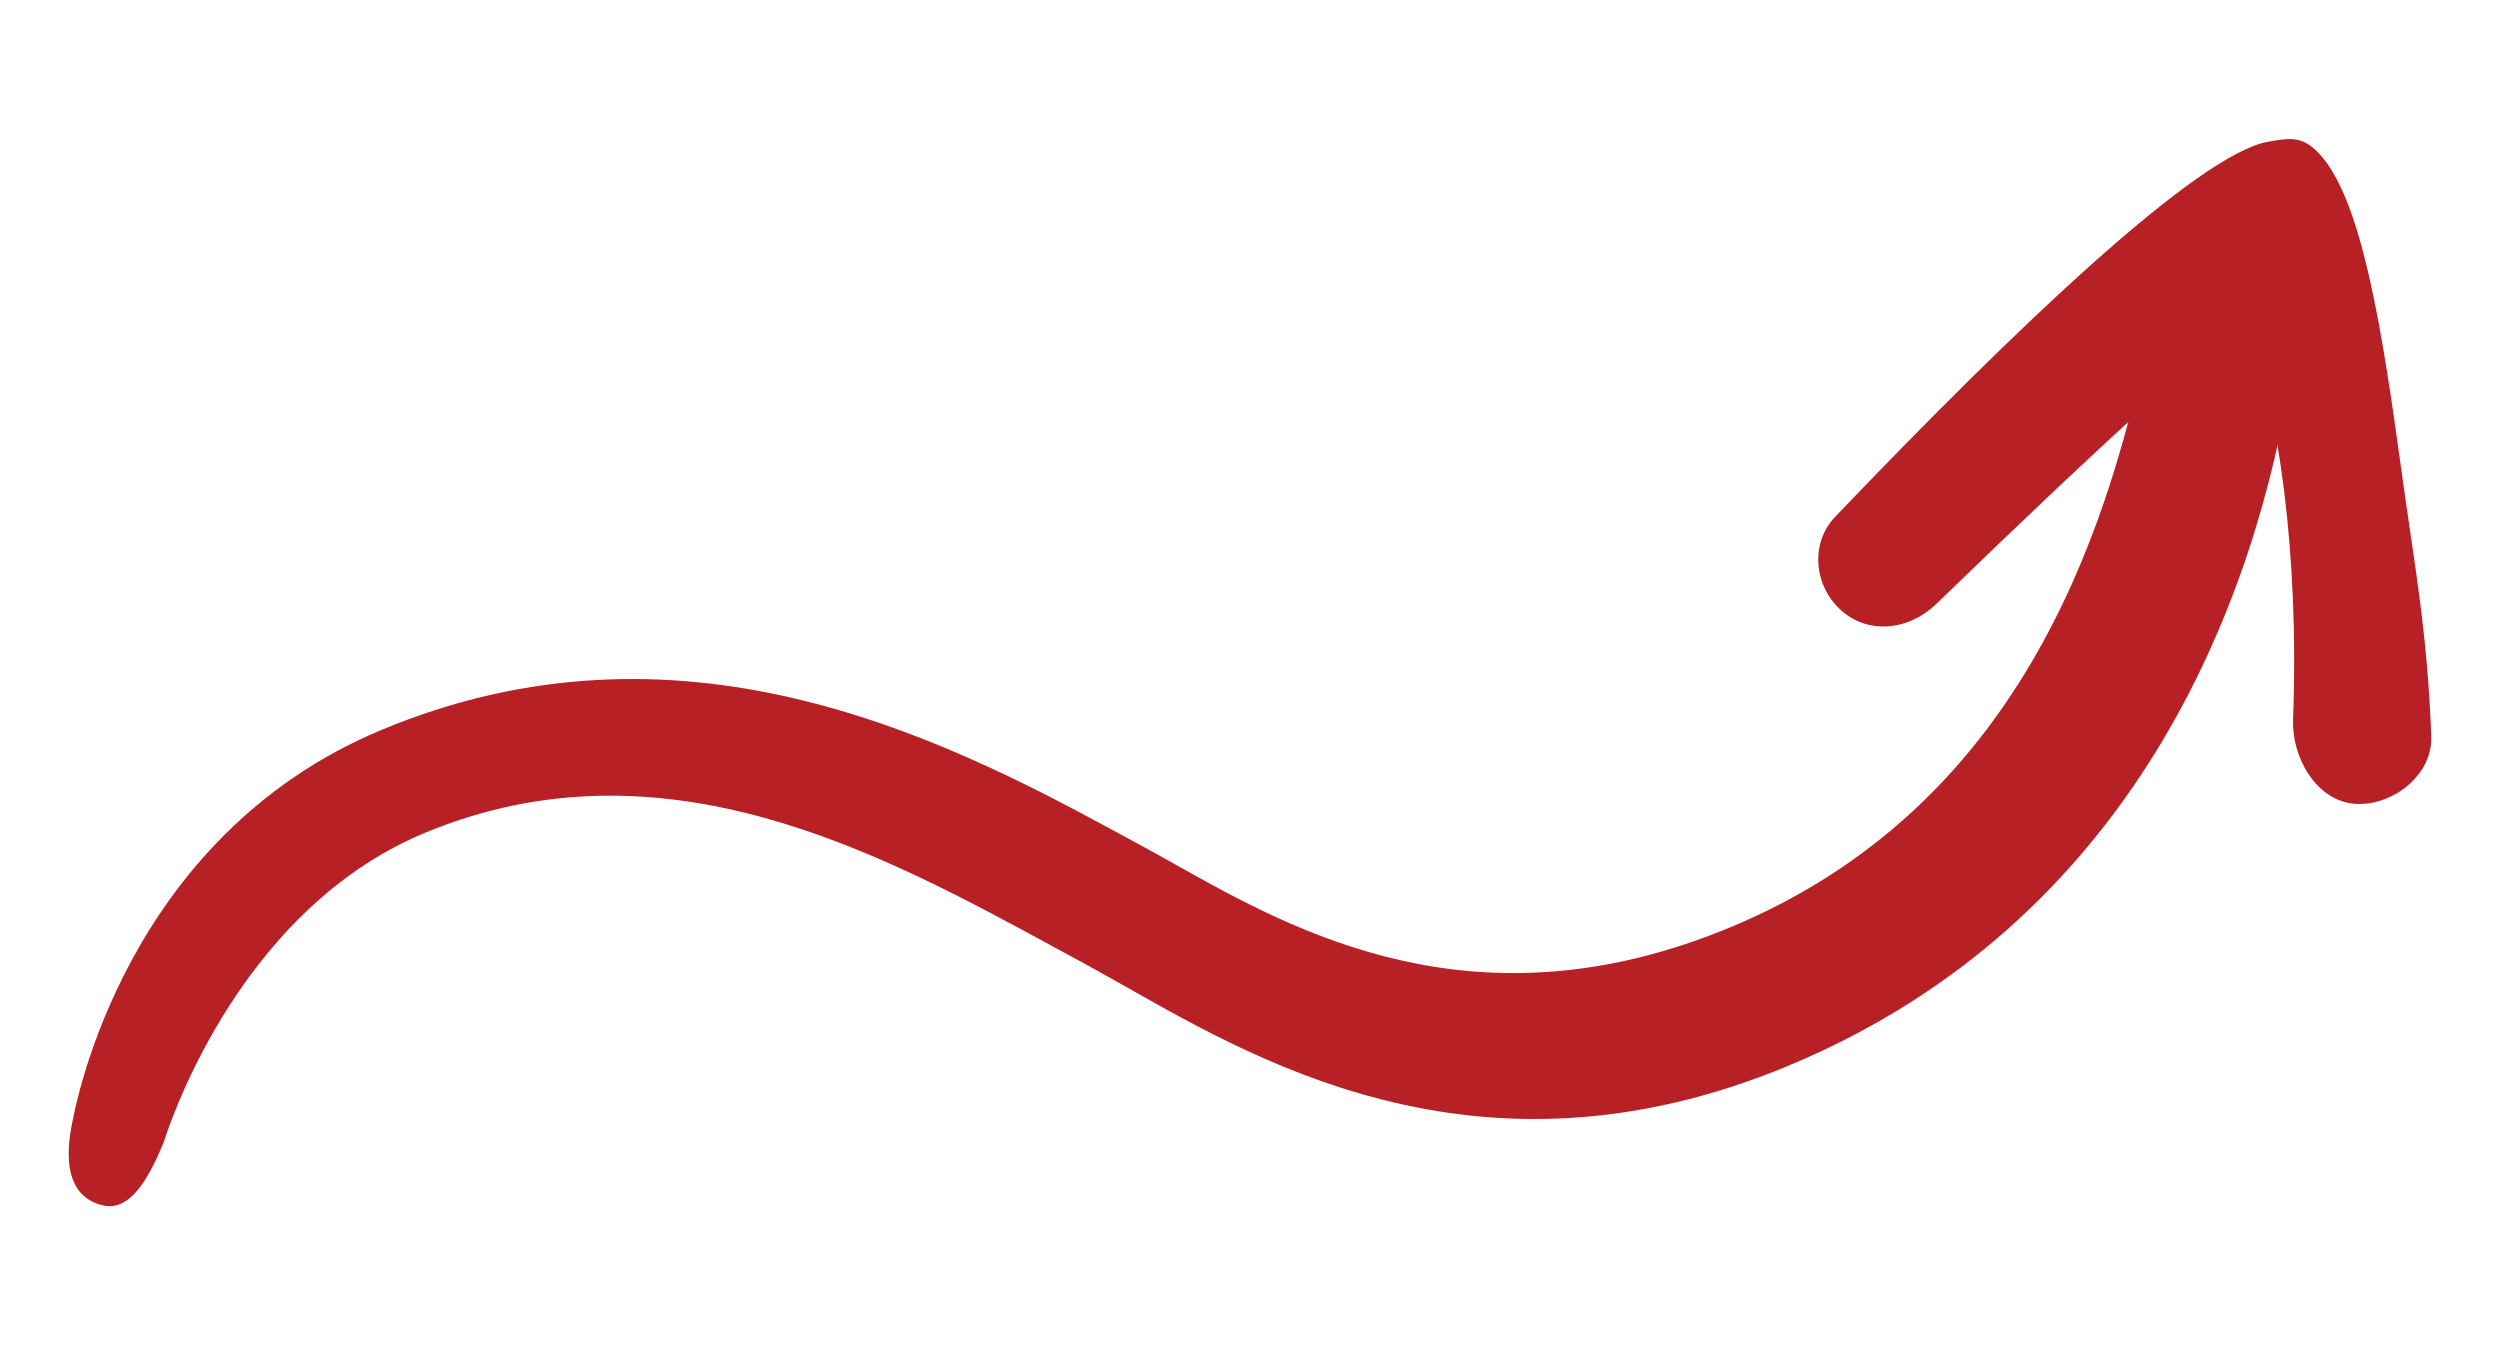
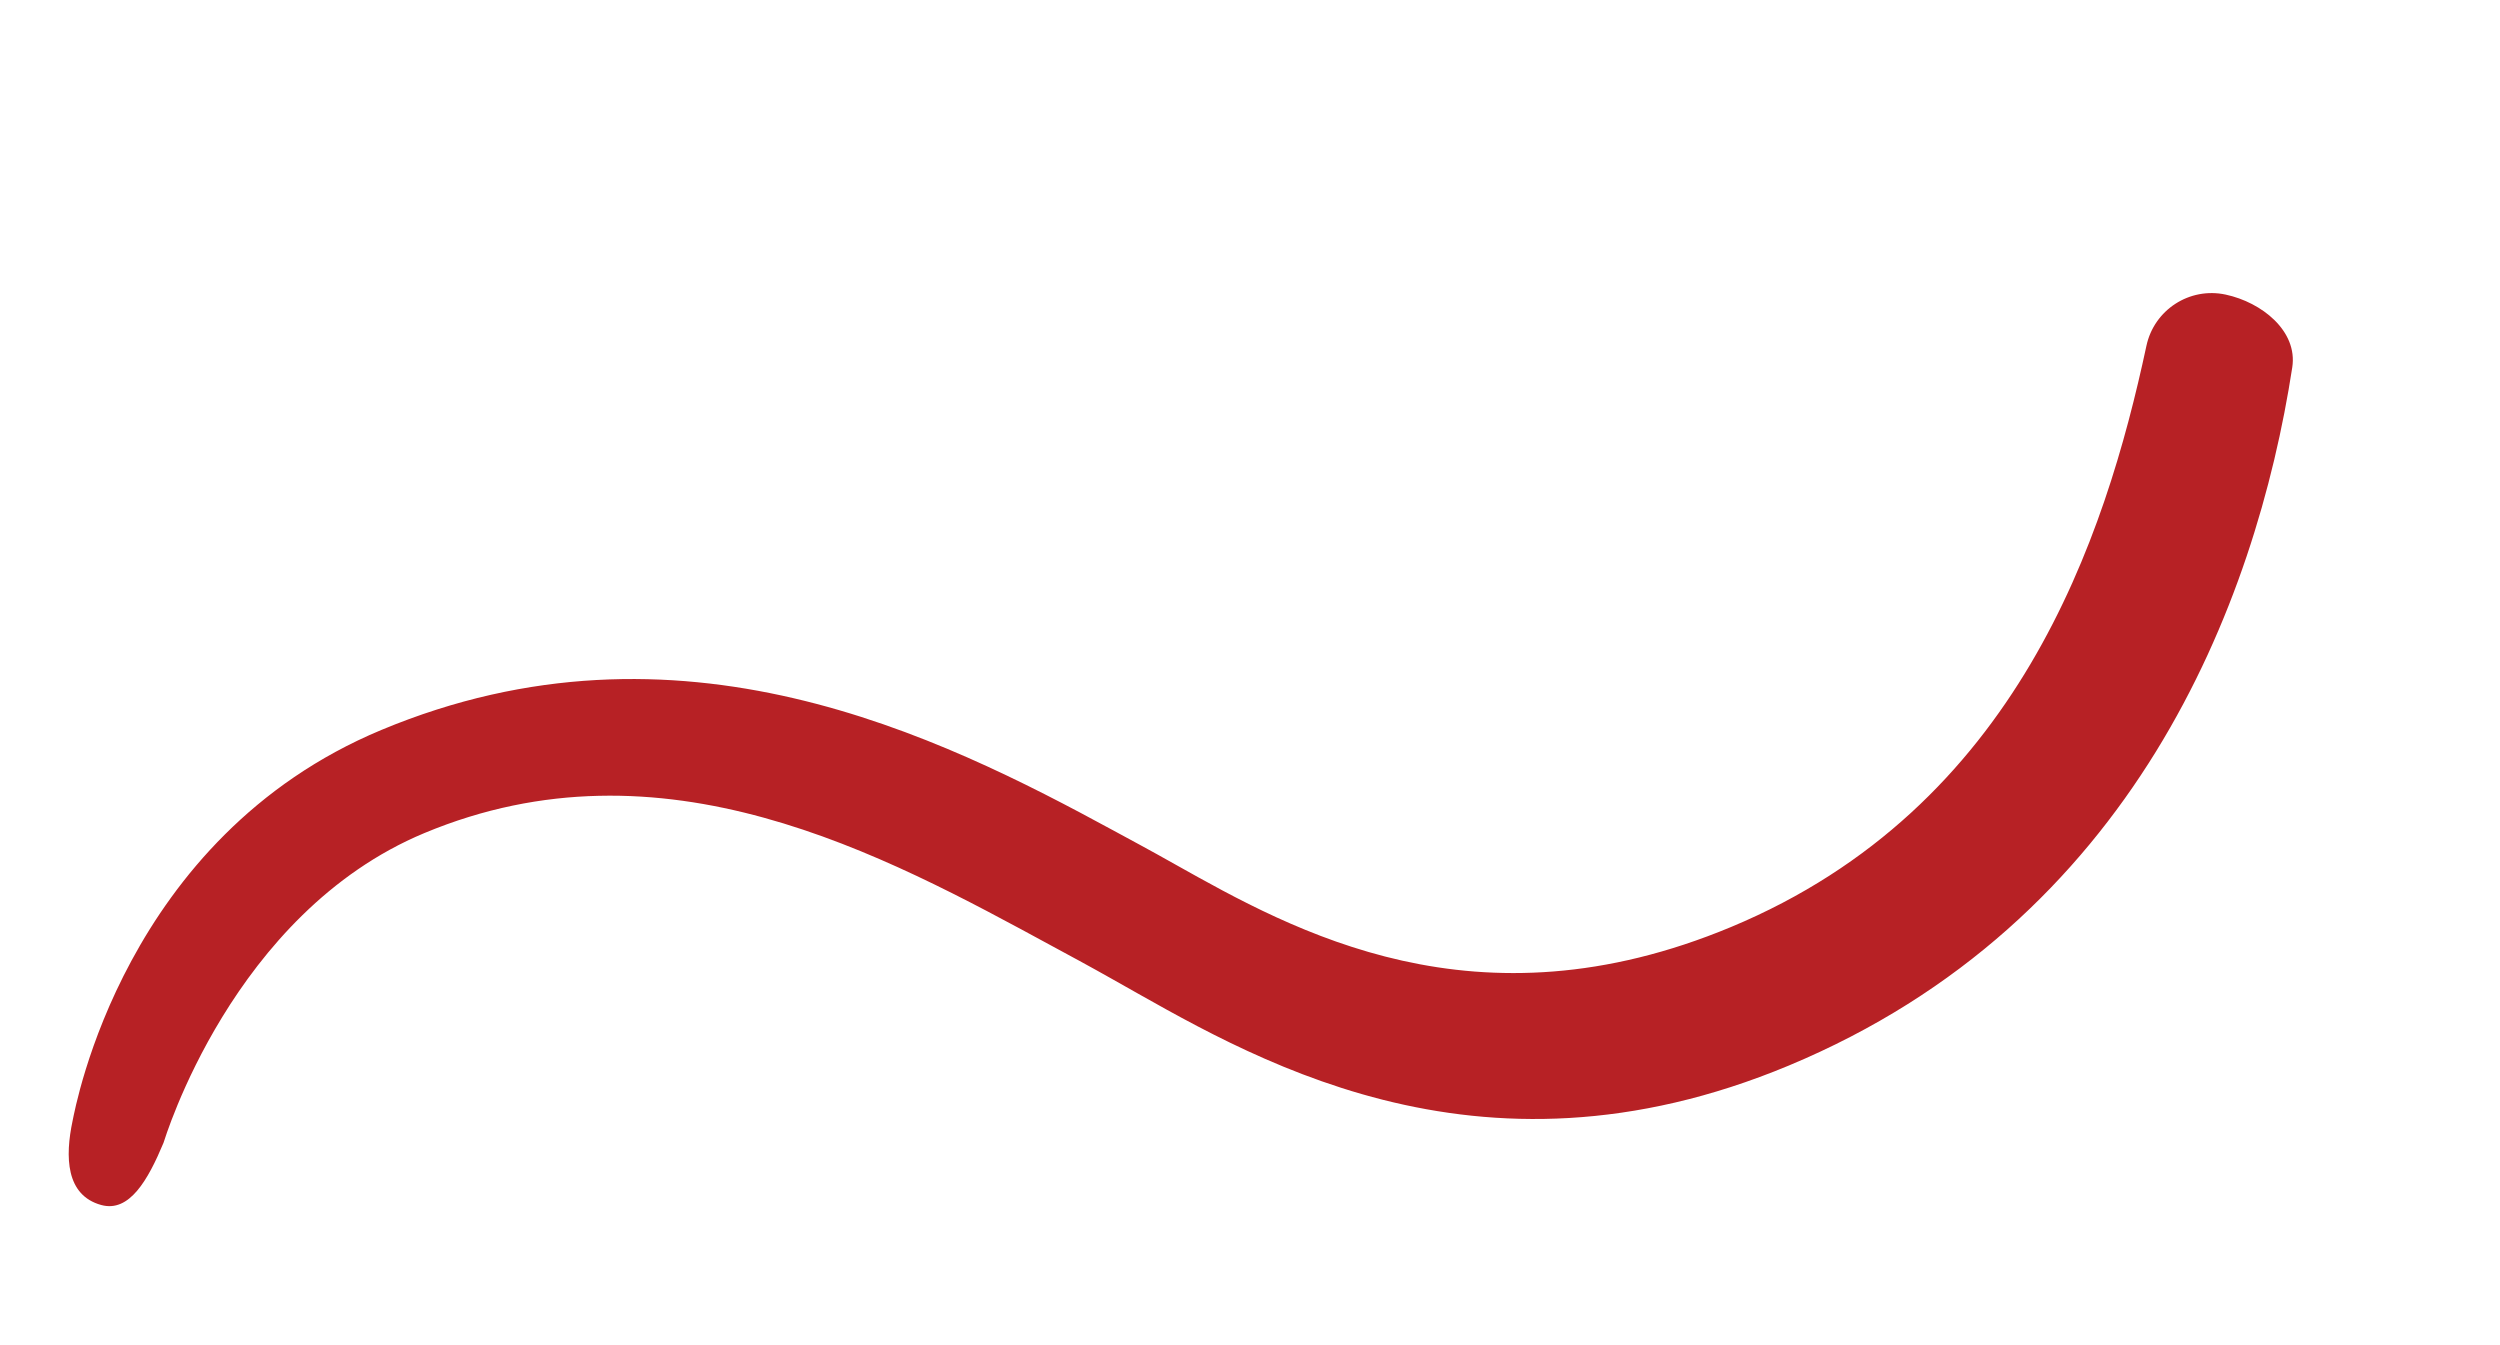
<svg xmlns="http://www.w3.org/2000/svg" id="Logo" viewBox="0 0 729.75 392.68">
  <defs>
    <style> .cls-1 { fill: #b72125; } </style>
  </defs>
-   <path class="cls-1" d="M701.14,138.42c-5.83-42.29-11.69-80.91-24.6-94.02-4.56-4.64-8.08-4.17-14.49-3.03-20.29,3.61-72.86,53.46-126.4,109.52-7.43,7.78-6.13,20.44,2,27.47,8.14,7.03,19.74,5.48,27.47-2,55.8-53.95,70.51-66.4,87.1-79.6,1.4-1.11,2.69-2.12,3.9-3.03,8.77,26.18,15.08,66.94,13.22,116.27-.4,10.74,6.31,22.96,16.96,24.51,10.64,1.55,23.85-7.44,23.39-19.65-1.16-30.6-4.9-49.89-8.56-76.42Z" />
  <path class="cls-1" d="M522.19,311.02c-91.93,38.34-158.37-3.26-197.49-25.21-3.38-1.89-6.57-3.69-9.57-5.31l-7.55-4.09c-50.23-27.29-114.2-62.23-183.7-33.24-56.15,23.42-75.87,89.74-76.16,90.44-4.55,10.89-9.97,20.39-18.18,18.13-10.35-2.85-10.58-14.08-8.35-24.58.82-3.84,14.95-82.73,90.14-114.09,86.7-36.16,162.53,1.56,213.95,29.5l7.45,4.04c3.18,1.71,6.56,3.61,10.13,5.61,35.06,19.68,88.04,49.4,162.46,18.36,83.54-34.84,109.19-113.5,121.22-169.63,2.25-10.52,12.6-17.22,23.12-14.96,10.52,2.25,21.09,10.62,19.45,21.25-10.66,69.31-46.52,161.9-146.93,203.78Z" />
</svg>